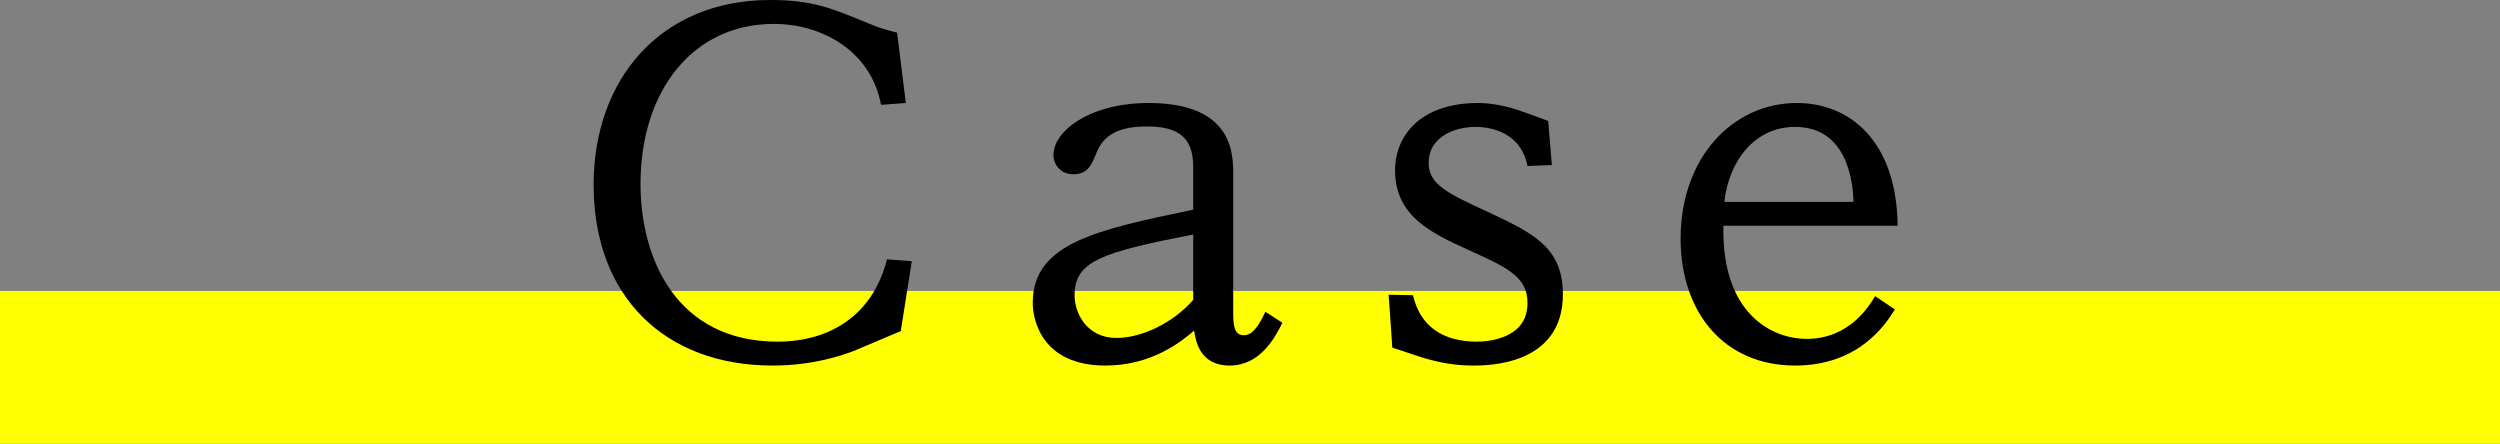
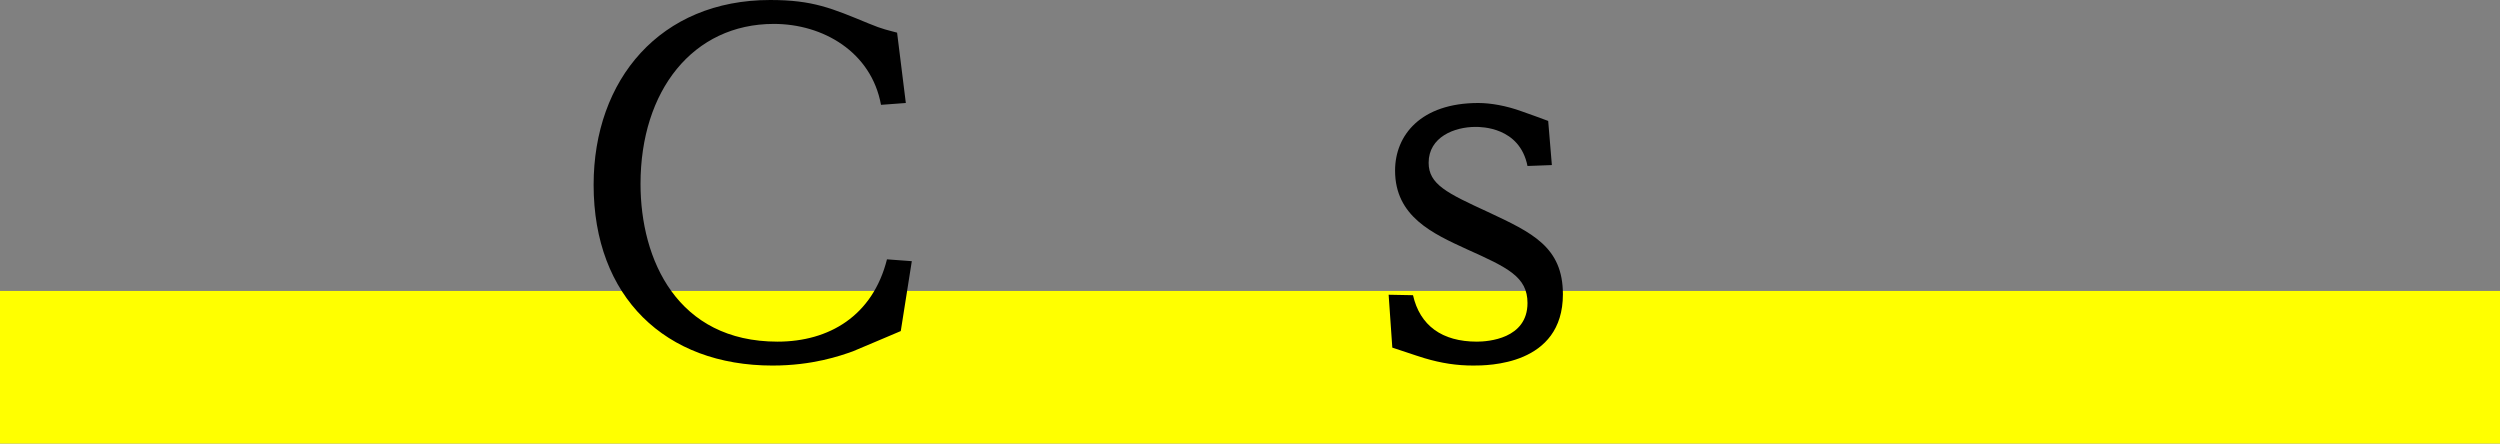
<svg xmlns="http://www.w3.org/2000/svg" id="b" data-name="レイヤー 2" width="163.11" height="28.94" viewBox="0 0 163.11 28.94">
  <rect x="0" y="0" width="163.11" height="28.94" fill="#808080" stroke="none" />
  <g id="c" data-name="レイヤー 1">
    <line y1="23.96" x2="163.11" y2="23.96" style="fill: none; stroke: #ff0; stroke-miterlimit: 10; stroke-width: 9.96px;" />
    <g>
      <path d="m59.1,6.72l-1.62.12c-.63-3.45-3.78-5.28-6.99-5.28-5.28,0-8.7,4.35-8.7,10.44,0,4.95,2.4,10.29,8.94,10.29,3.36,0,6.21-1.68,7.14-5.37l1.62.12-.72,4.56c-.51.21-2.67,1.14-3.12,1.32-.84.3-2.64.93-5.25.93-6.99,0-11.67-4.47-11.67-11.79,0-6.87,4.35-12.06,11.52-12.06,2.79,0,4.02.54,6.42,1.53.93.39,1.32.45,1.86.6l.57,4.59Z" />
-       <path d="m77.85,11.01c0-1.38-.3-2.76-2.97-2.76-1.26,0-2.7.21-3.3,1.62-.36.9-.6,1.5-1.56,1.5-.84,0-1.29-.66-1.29-1.26,0-1.56,2.37-3.39,6.21-3.39,5.52,0,5.52,3.33,5.52,4.68v9c0,.9.09,1.47.69,1.47.54,0,.93-.51,1.41-1.53l1.11.72c-.51,1.02-1.47,2.79-3.45,2.79s-2.22-1.68-2.31-2.28c-.84.72-2.76,2.28-5.79,2.28-4.11,0-4.74-2.94-4.74-4.08,0-3.9,4.14-4.77,10.47-6.09v-2.67Zm-7.74,8.25c0,1.23.84,2.79,2.73,2.79,1.68,0,3.75-1.02,5.01-2.49v-4.26c-6,1.17-7.74,1.74-7.74,3.96Z" />
      <path d="m90.6,19.23l1.59.03c.45,1.98,1.89,3.03,4.17,3.03.72,0,3.3-.18,3.3-2.52,0-1.71-1.29-2.31-3.96-3.51-2.22-1.02-4.68-2.13-4.68-5.13,0-2.31,1.68-4.41,5.43-4.41.81,0,1.83.18,2.82.54.45.15,1.41.51,1.74.63l.24,2.88-1.59.06c-.51-2.55-3.03-2.55-3.39-2.55-1.38,0-3.06.66-3.06,2.34,0,1.41,1.2,1.98,3.87,3.21,2.88,1.35,4.89,2.28,4.89,5.37,0,4.65-4.92,4.65-5.85,4.65-1.08,0-2.07-.15-3.18-.48-.69-.21-1.71-.57-2.1-.69l-.24-3.45Z" />
-       <path d="m123.63,20.19c-.6.96-2.34,3.66-6.51,3.66-4.65,0-7.47-3.48-7.47-8.28,0-5.31,3.42-8.85,7.59-8.85,3.45,0,6.51,2.49,6.57,8.01h-11.37c-.12,5.76,3.18,7.38,5.43,7.38,2.82,0,4.11-2.19,4.47-2.79l1.29.87Zm-2.7-7.02c-.03-1.32-.42-4.89-3.81-4.89-2.67,0-4.32,2.25-4.62,4.89h8.43Z" />
    </g>
  </g>
</svg>